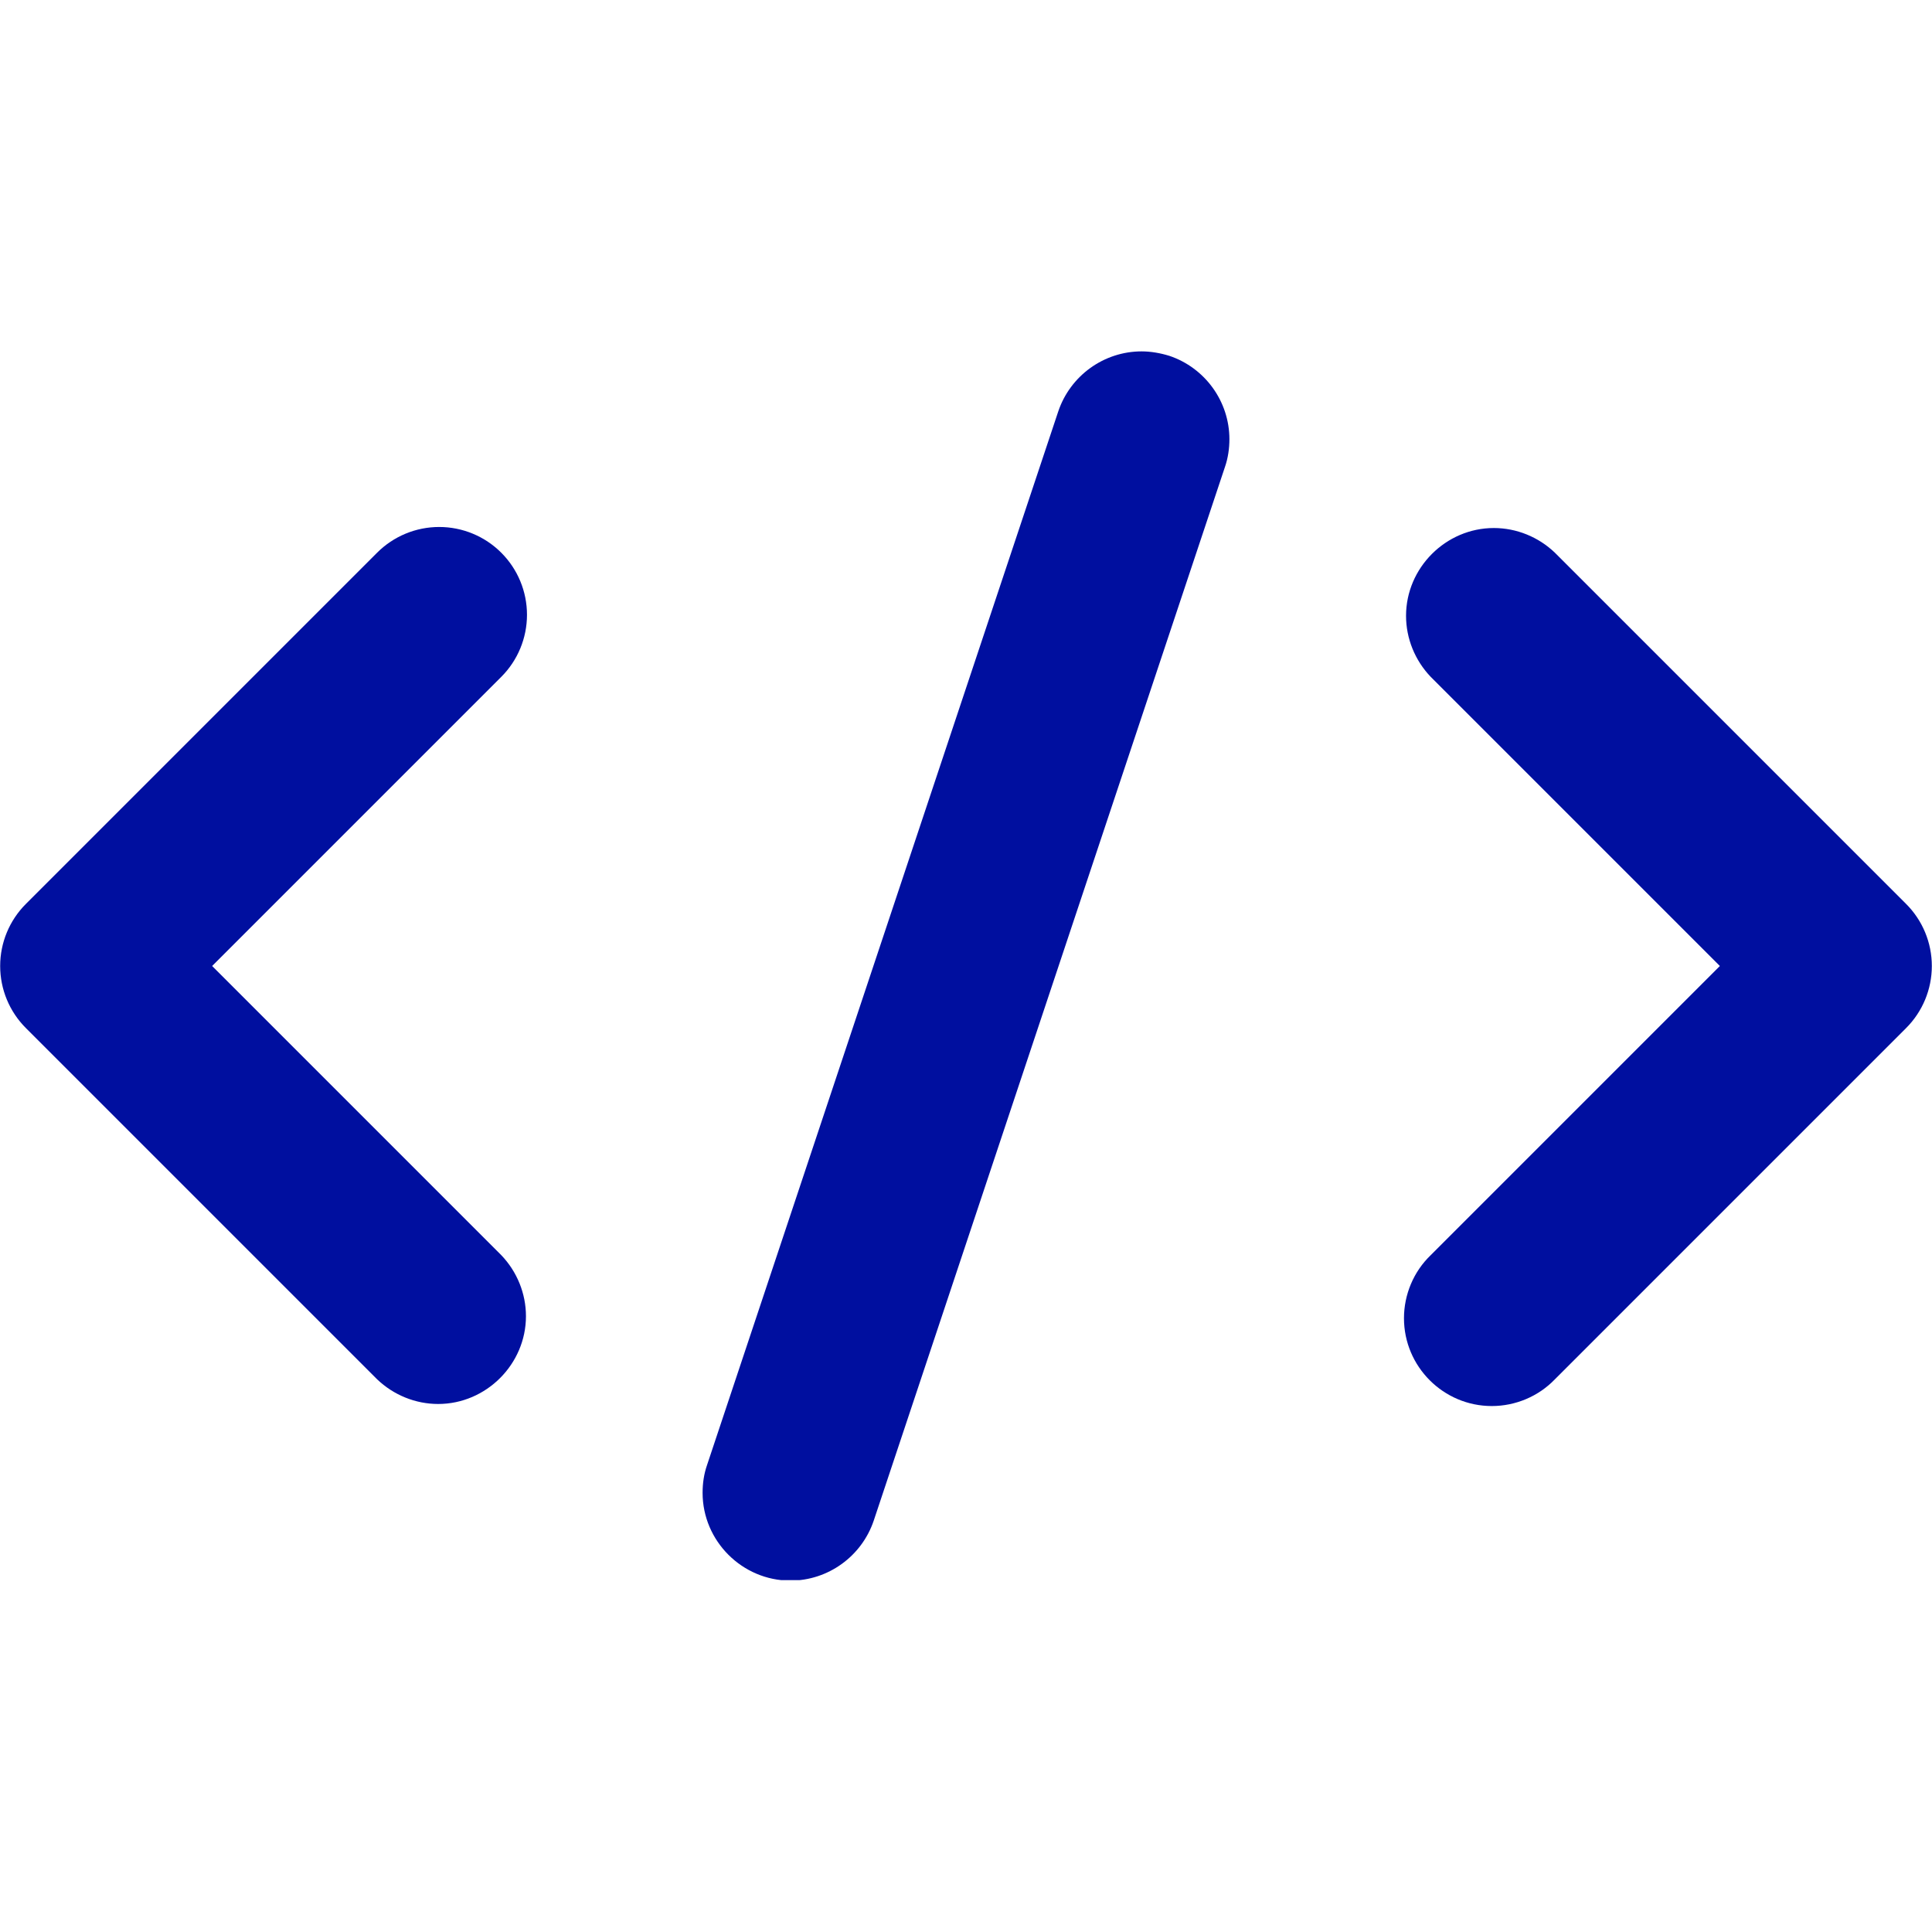
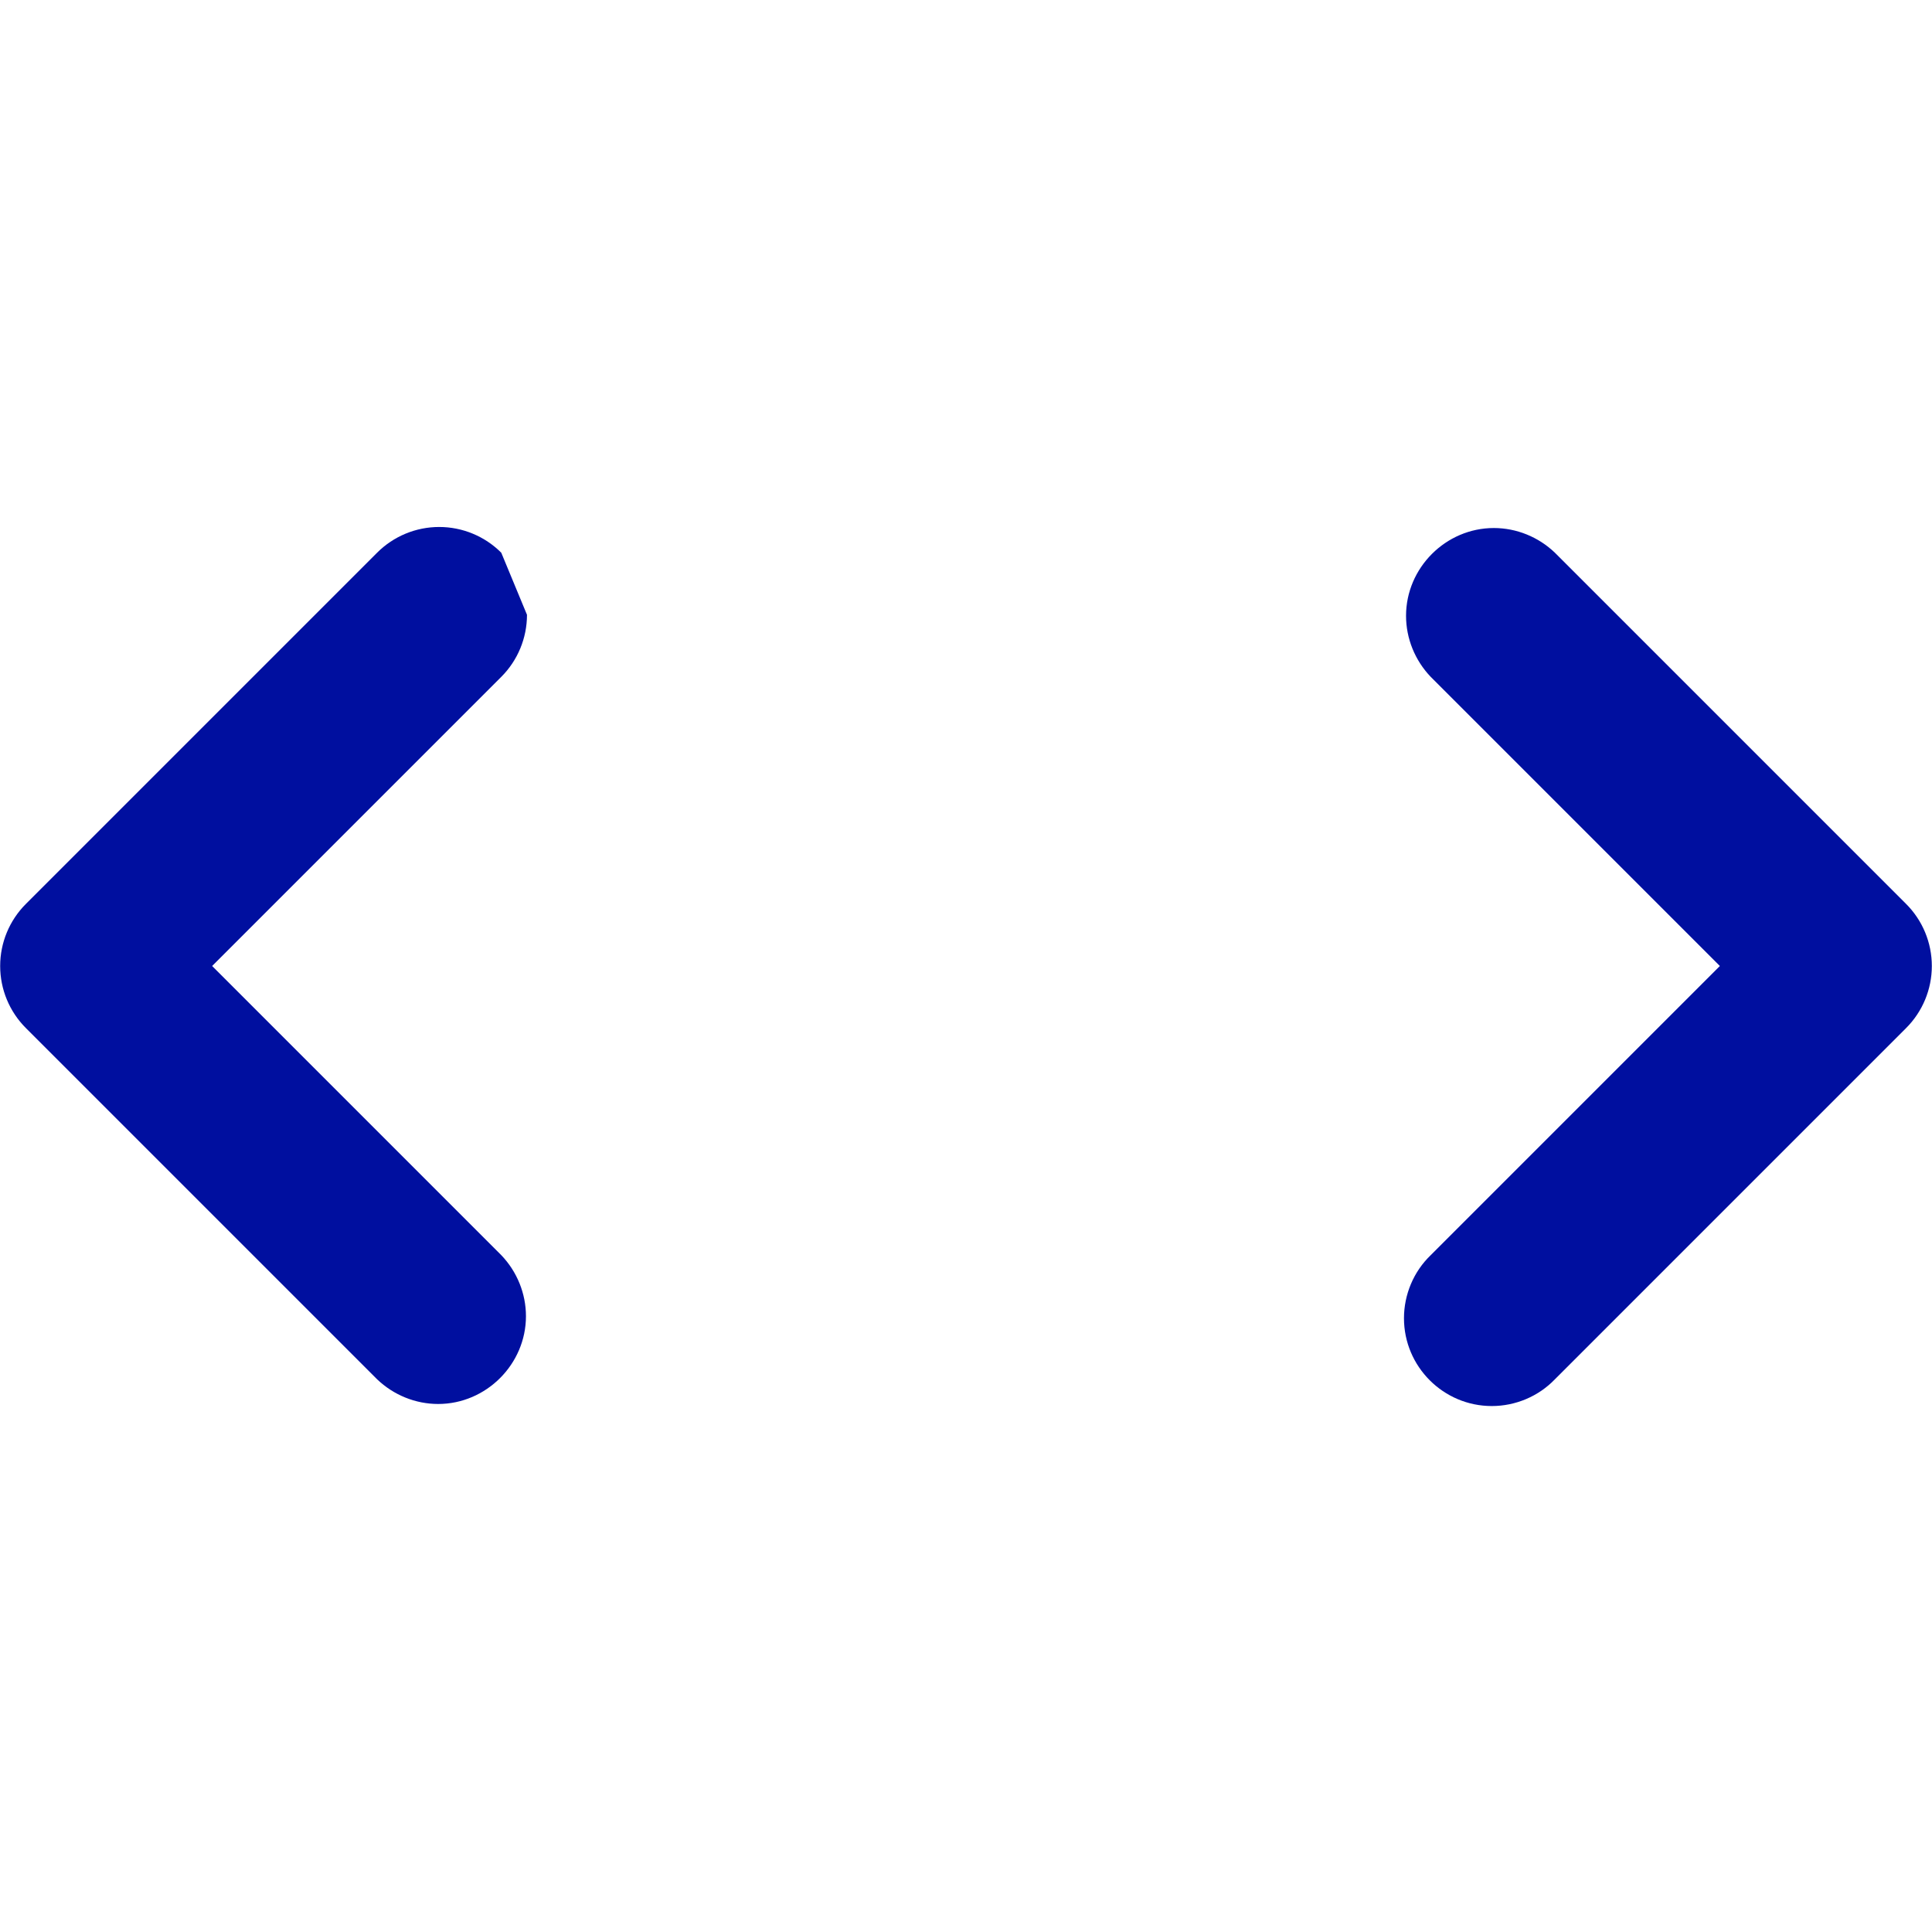
<svg xmlns="http://www.w3.org/2000/svg" width="1000" zoomAndPan="magnify" viewBox="0 0 750 750" height="1000" preserveAspectRatio="xMidYMid meet" version="1.0">
  <defs>
    <clipPath id="0d67006cdc">
      <path d="M 272 136.406 L 478 136.406 L 478 613.406 L 272 613.406 Z M 272 136.406 " clip-rule="nonzero" />
    </clipPath>
  </defs>
  <g clip-path="url(#0d67006cdc)">
-     <path fill="#000f9f" d="M 453.953 138.137 C 450.492 137.07 446.766 136.406 443.168 136.406 C 428.523 136.406 415.477 145.859 410.816 159.707 L 274.477 568.723 C 273.277 572.188 272.746 575.781 272.746 579.508 C 272.746 598.281 288.191 613.594 306.832 613.594 C 321.477 613.594 334.523 604.141 339.184 590.293 L 475.523 181.277 C 476.723 177.812 477.254 174.086 477.254 170.492 C 477.254 155.844 467.801 142.797 453.953 138.137 " fill-opacity="1" fill-rule="nonzero" />
-   </g>
-   <path fill="#000f9f" d="M 194.59 214.562 C 188.199 208.172 179.543 204.574 170.492 204.574 C 161.438 204.574 152.781 208.172 146.391 214.562 L 10.055 350.902 C 3.66 357.293 0.066 365.945 0.066 375 C 0.066 384.055 3.66 392.707 10.055 399.098 L 146.391 535.438 C 152.781 541.562 161.305 545.023 170.09 545.023 C 188.73 545.023 204.176 529.578 204.176 510.941 C 204.176 502.152 200.715 493.633 194.59 487.242 L 82.352 375 L 194.59 262.762 C 200.98 256.367 204.574 247.715 204.574 238.66 C 204.574 229.605 200.98 220.953 194.59 214.562 " fill-opacity="1" fill-rule="nonzero" />
+     </g>
+   <path fill="#000f9f" d="M 194.59 214.562 C 188.199 208.172 179.543 204.574 170.492 204.574 C 161.438 204.574 152.781 208.172 146.391 214.562 L 10.055 350.902 C 3.66 357.293 0.066 365.945 0.066 375 C 0.066 384.055 3.66 392.707 10.055 399.098 L 146.391 535.438 C 152.781 541.562 161.305 545.023 170.09 545.023 C 188.73 545.023 204.176 529.578 204.176 510.941 C 204.176 502.152 200.715 493.633 194.59 487.242 L 82.352 375 L 194.59 262.762 C 200.98 256.367 204.574 247.715 204.574 238.66 " fill-opacity="1" fill-rule="nonzero" />
  <path fill="#000f9f" d="M 739.945 350.902 L 603.609 214.562 C 597.219 208.438 588.695 204.977 579.91 204.977 C 561.27 204.977 545.824 220.422 545.824 239.059 C 545.824 247.848 549.285 256.367 555.41 262.762 L 667.648 375 L 555.41 487.242 C 548.754 493.633 545.023 502.551 545.023 511.738 C 545.023 530.512 560.336 545.824 579.109 545.824 C 588.297 545.824 597.219 542.094 603.609 535.438 L 739.945 399.098 C 746.34 392.707 749.934 384.055 749.934 375 C 749.934 365.945 746.34 357.293 739.945 350.902 " fill-opacity="1" fill-rule="nonzero" />
</svg>